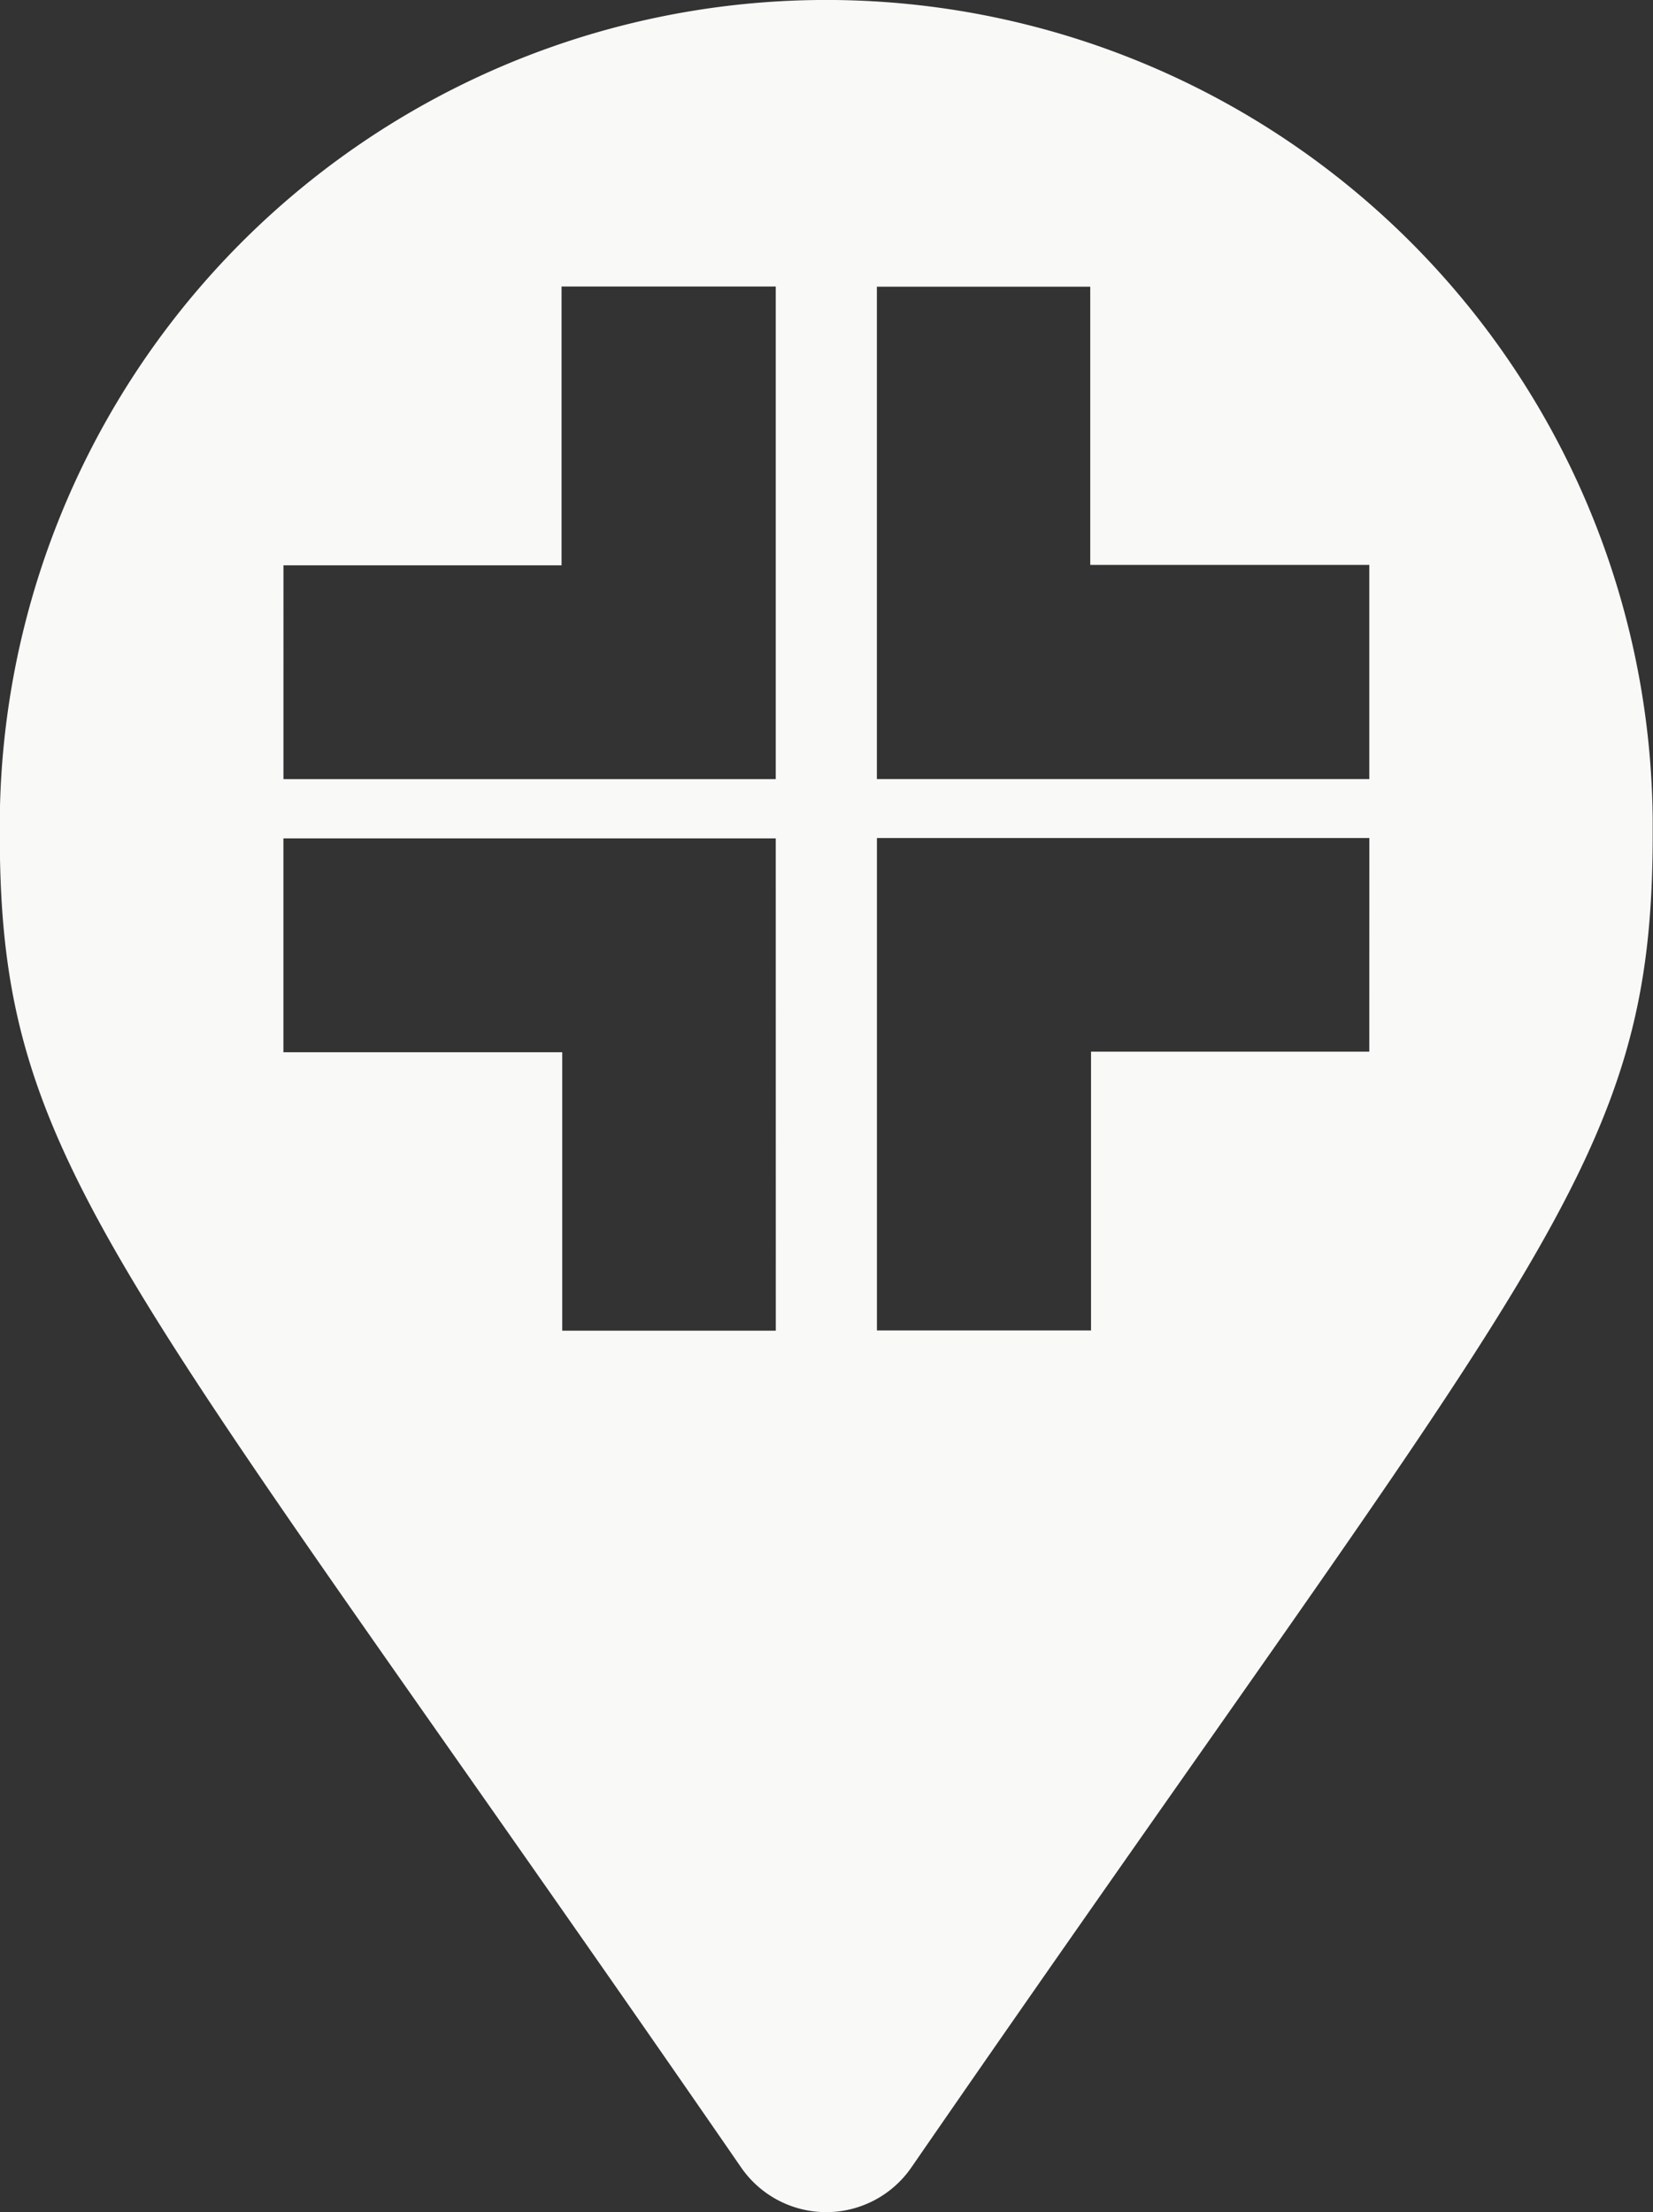
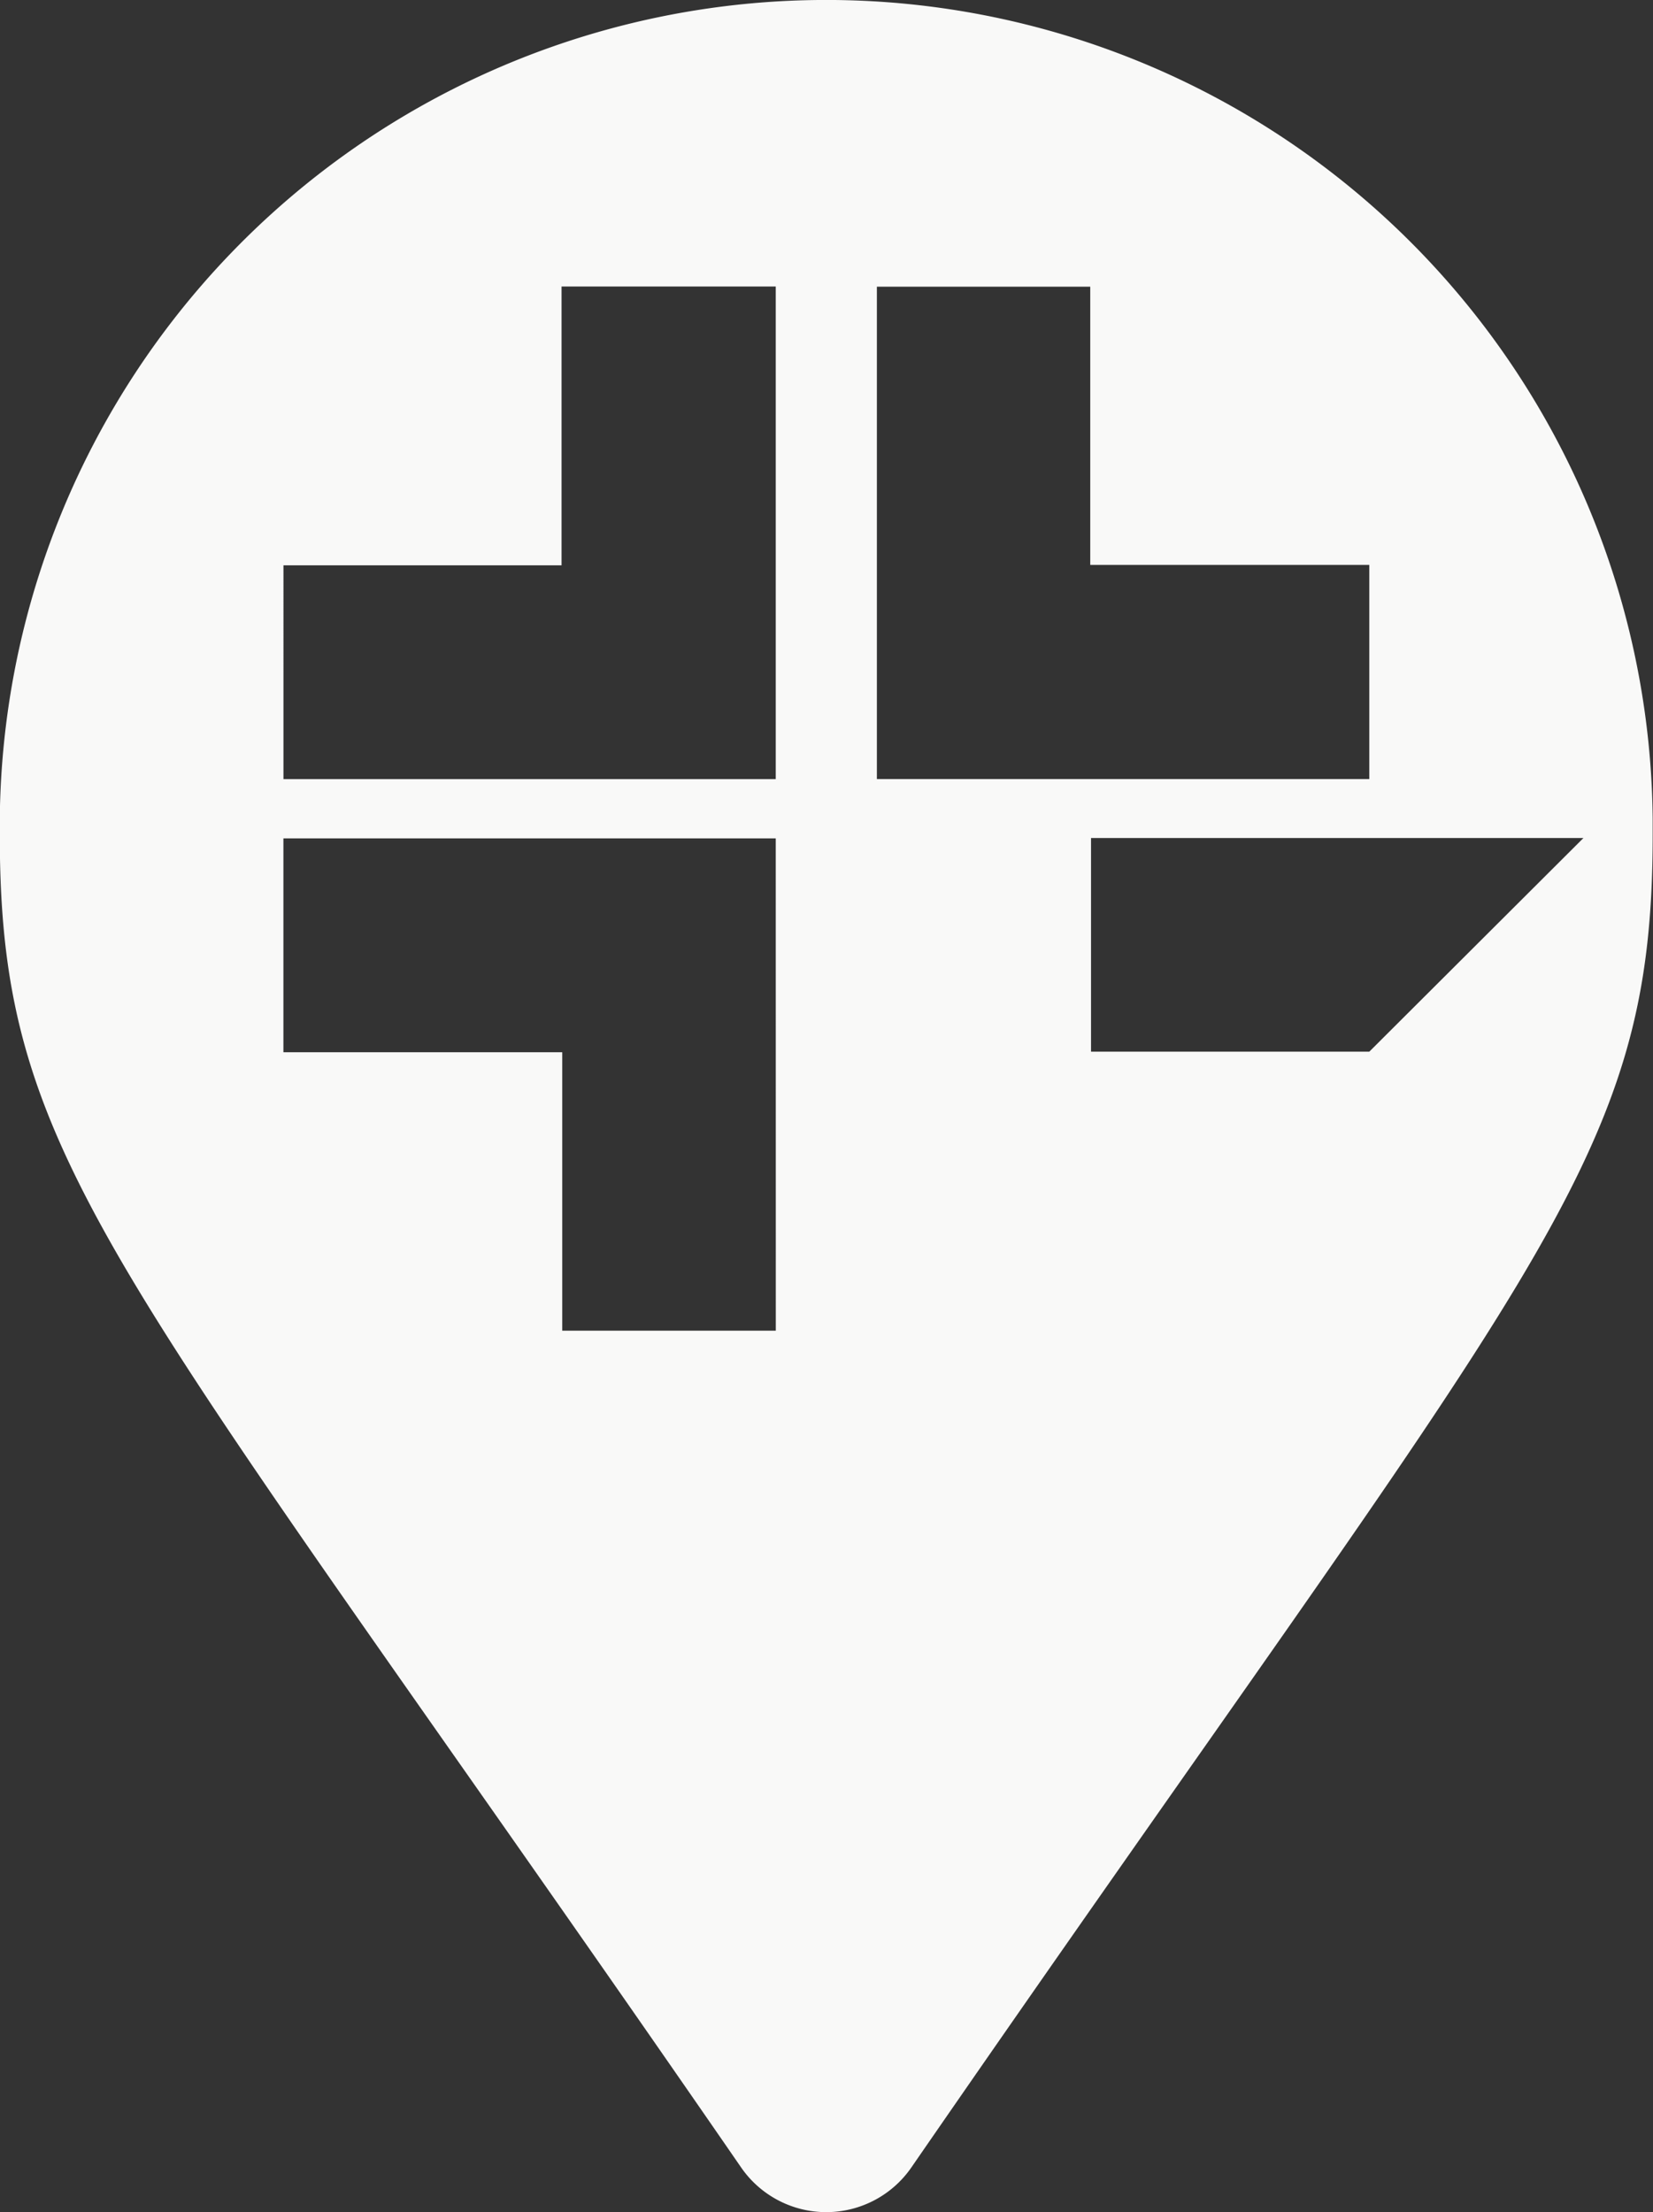
<svg xmlns="http://www.w3.org/2000/svg" width="31.694" height="42.407" viewBox="0 0 31.694 42.407">
  <rect x="0" y="0" width="31.694" height="42.407" fill="#333333" stroke="none" />
-   <path id="Tracciato_66" data-name="Tracciato 66" d="M283.522,250.443a15.847,15.847,0,0,0-15.7,16c0,6.388,2.226,8.173,14.217,25.557h0a1.983,1.983,0,0,0,3.258,0c11.992-17.384,14.217-19.168,14.217-25.557q0-.15,0-.3A15.847,15.847,0,0,0,283.522,250.443Zm-10.261,10.838h5.332v-5.345H282.7v9.444h-9.439Zm9.44,14.673h-4.095v-5.338H273.26v-4.1H282.7Zm11.379-5.349h-5.335v5.344H284.64v-9.44h9.441Zm0-5.226h-9.441v-9.44h4.091v5.334h5.35Z" transform="translate(-267.826 -250.443)" fill="#f9f9f8" />
+   <path id="Tracciato_66" data-name="Tracciato 66" d="M283.522,250.443a15.847,15.847,0,0,0-15.7,16c0,6.388,2.226,8.173,14.217,25.557h0a1.983,1.983,0,0,0,3.258,0c11.992-17.384,14.217-19.168,14.217-25.557q0-.15,0-.3A15.847,15.847,0,0,0,283.522,250.443Zm-10.261,10.838h5.332v-5.345H282.7v9.444h-9.439Zm9.44,14.673h-4.095v-5.338H273.26v-4.1H282.7Zm11.379-5.349h-5.335v5.344v-9.44h9.441Zm0-5.226h-9.441v-9.44h4.091v5.334h5.35Z" transform="translate(-267.826 -250.443)" fill="#f9f9f8" />
</svg>